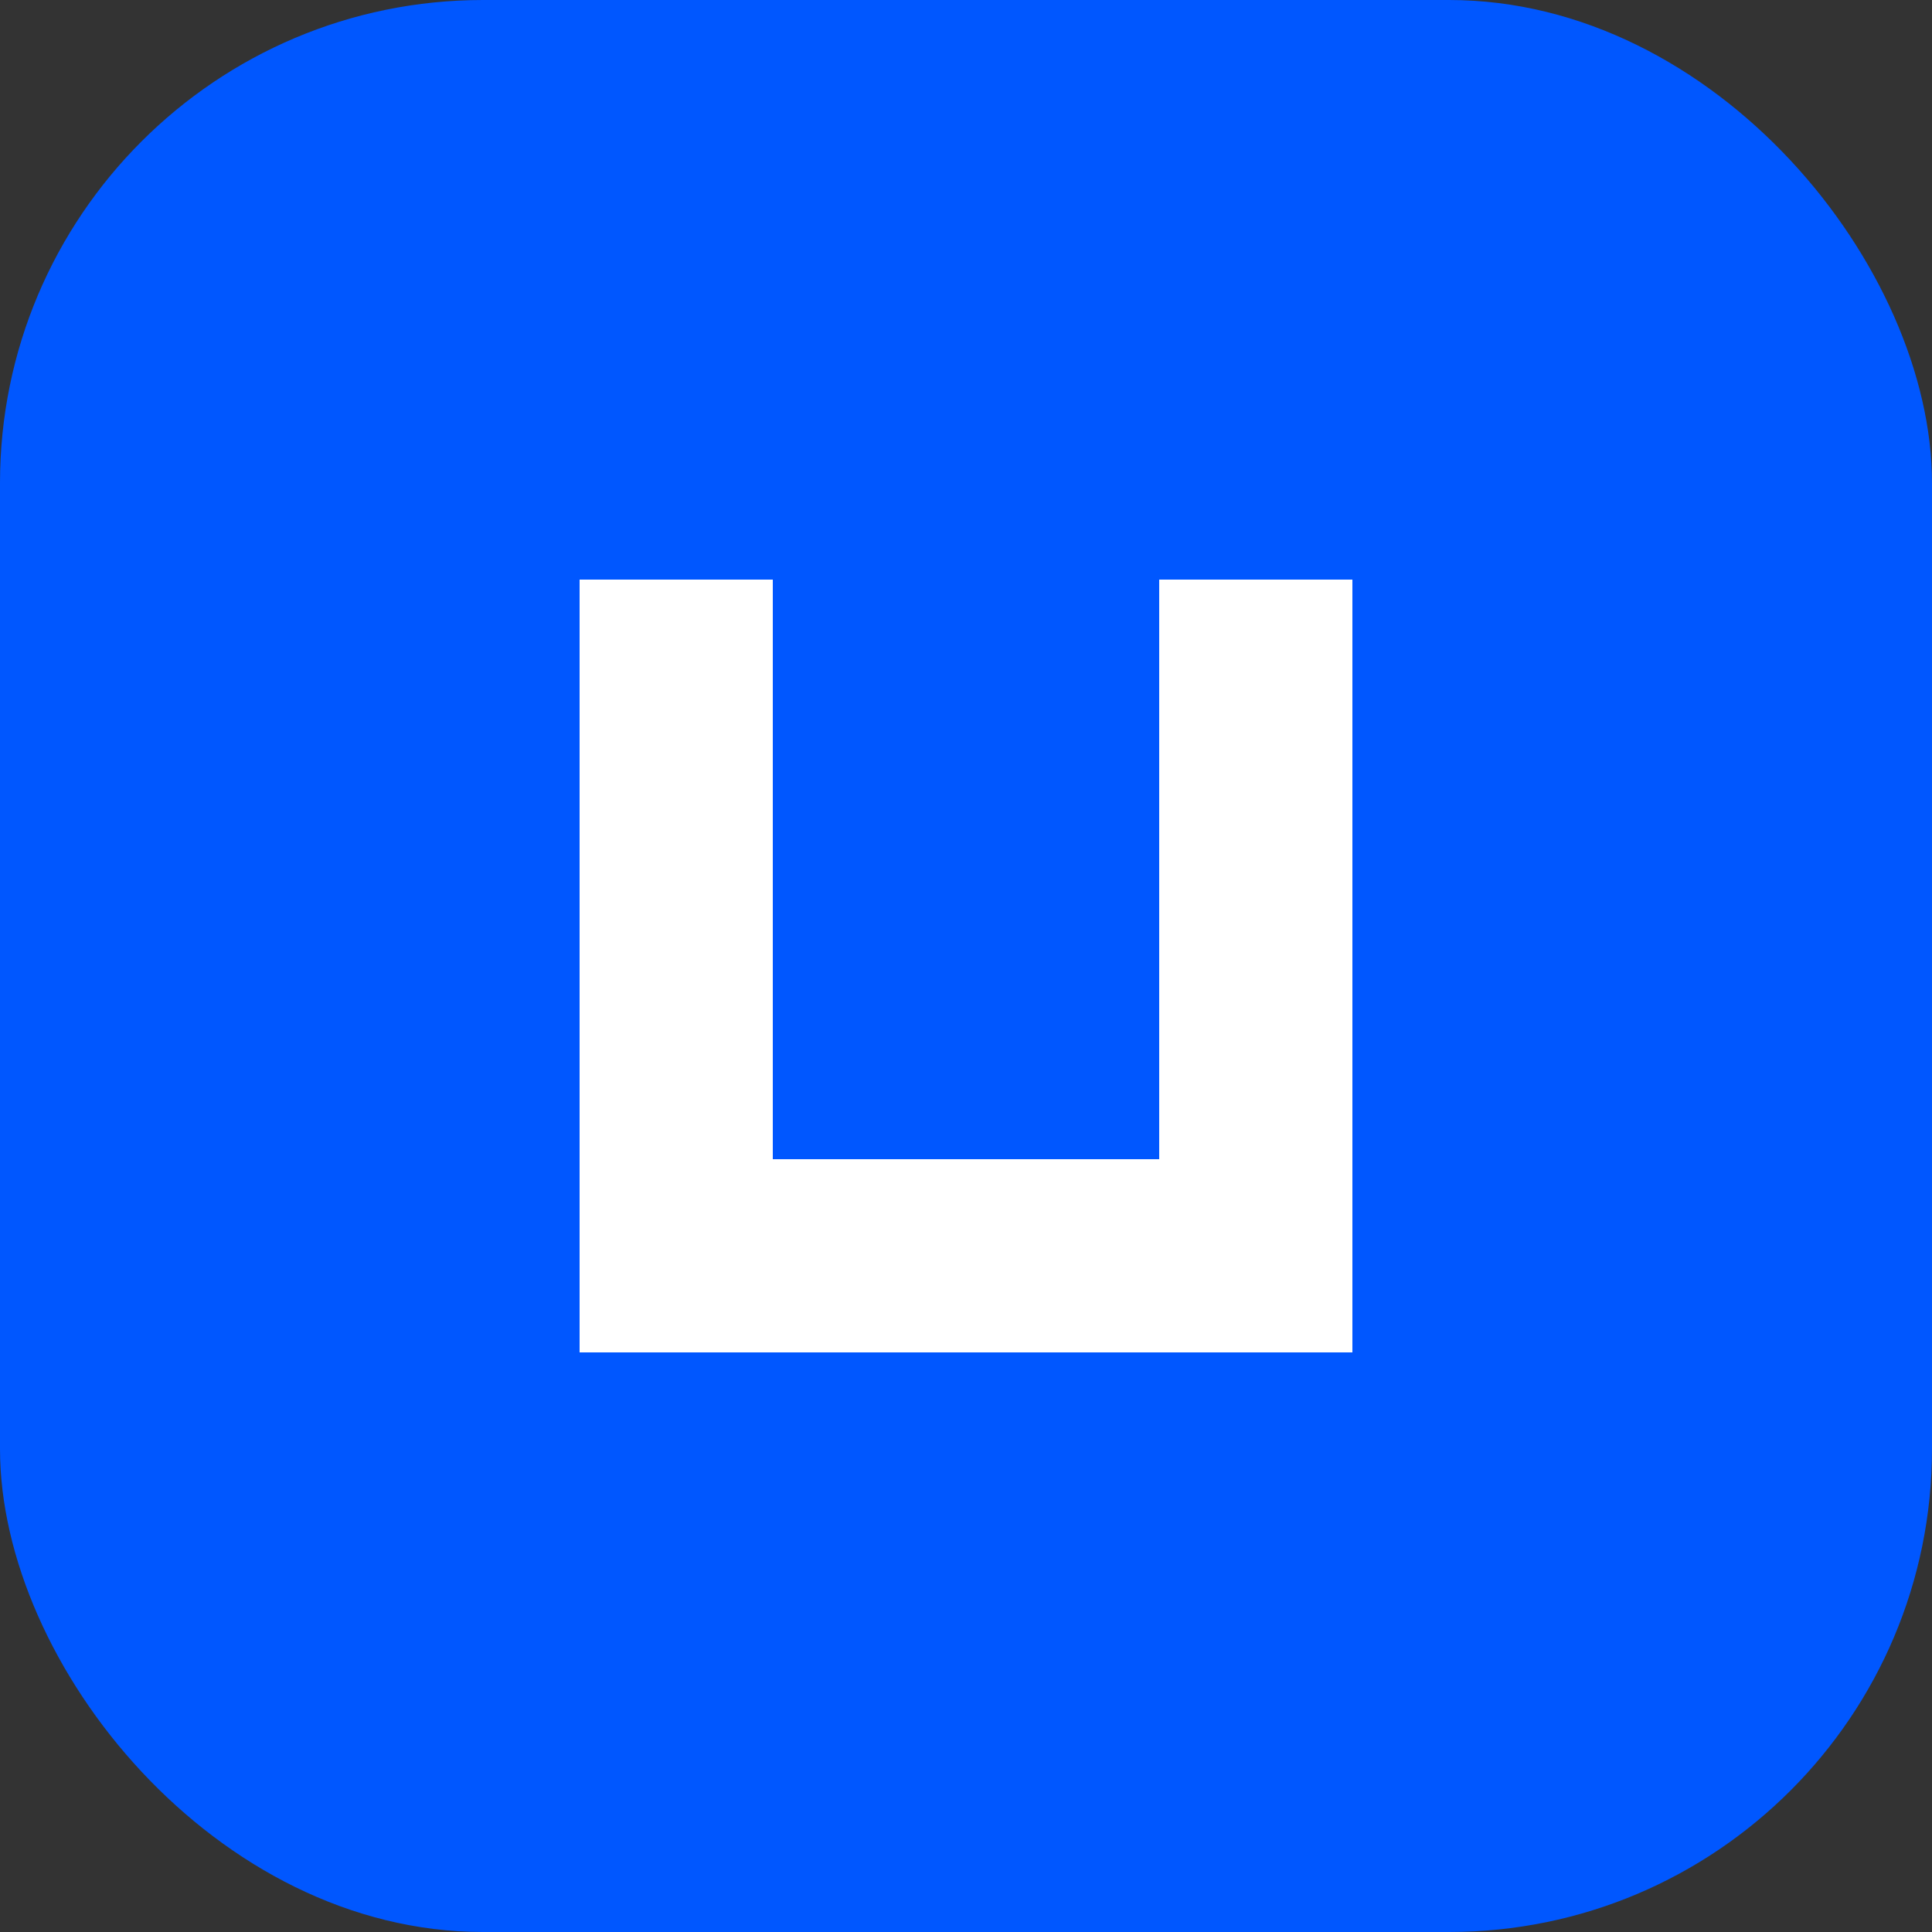
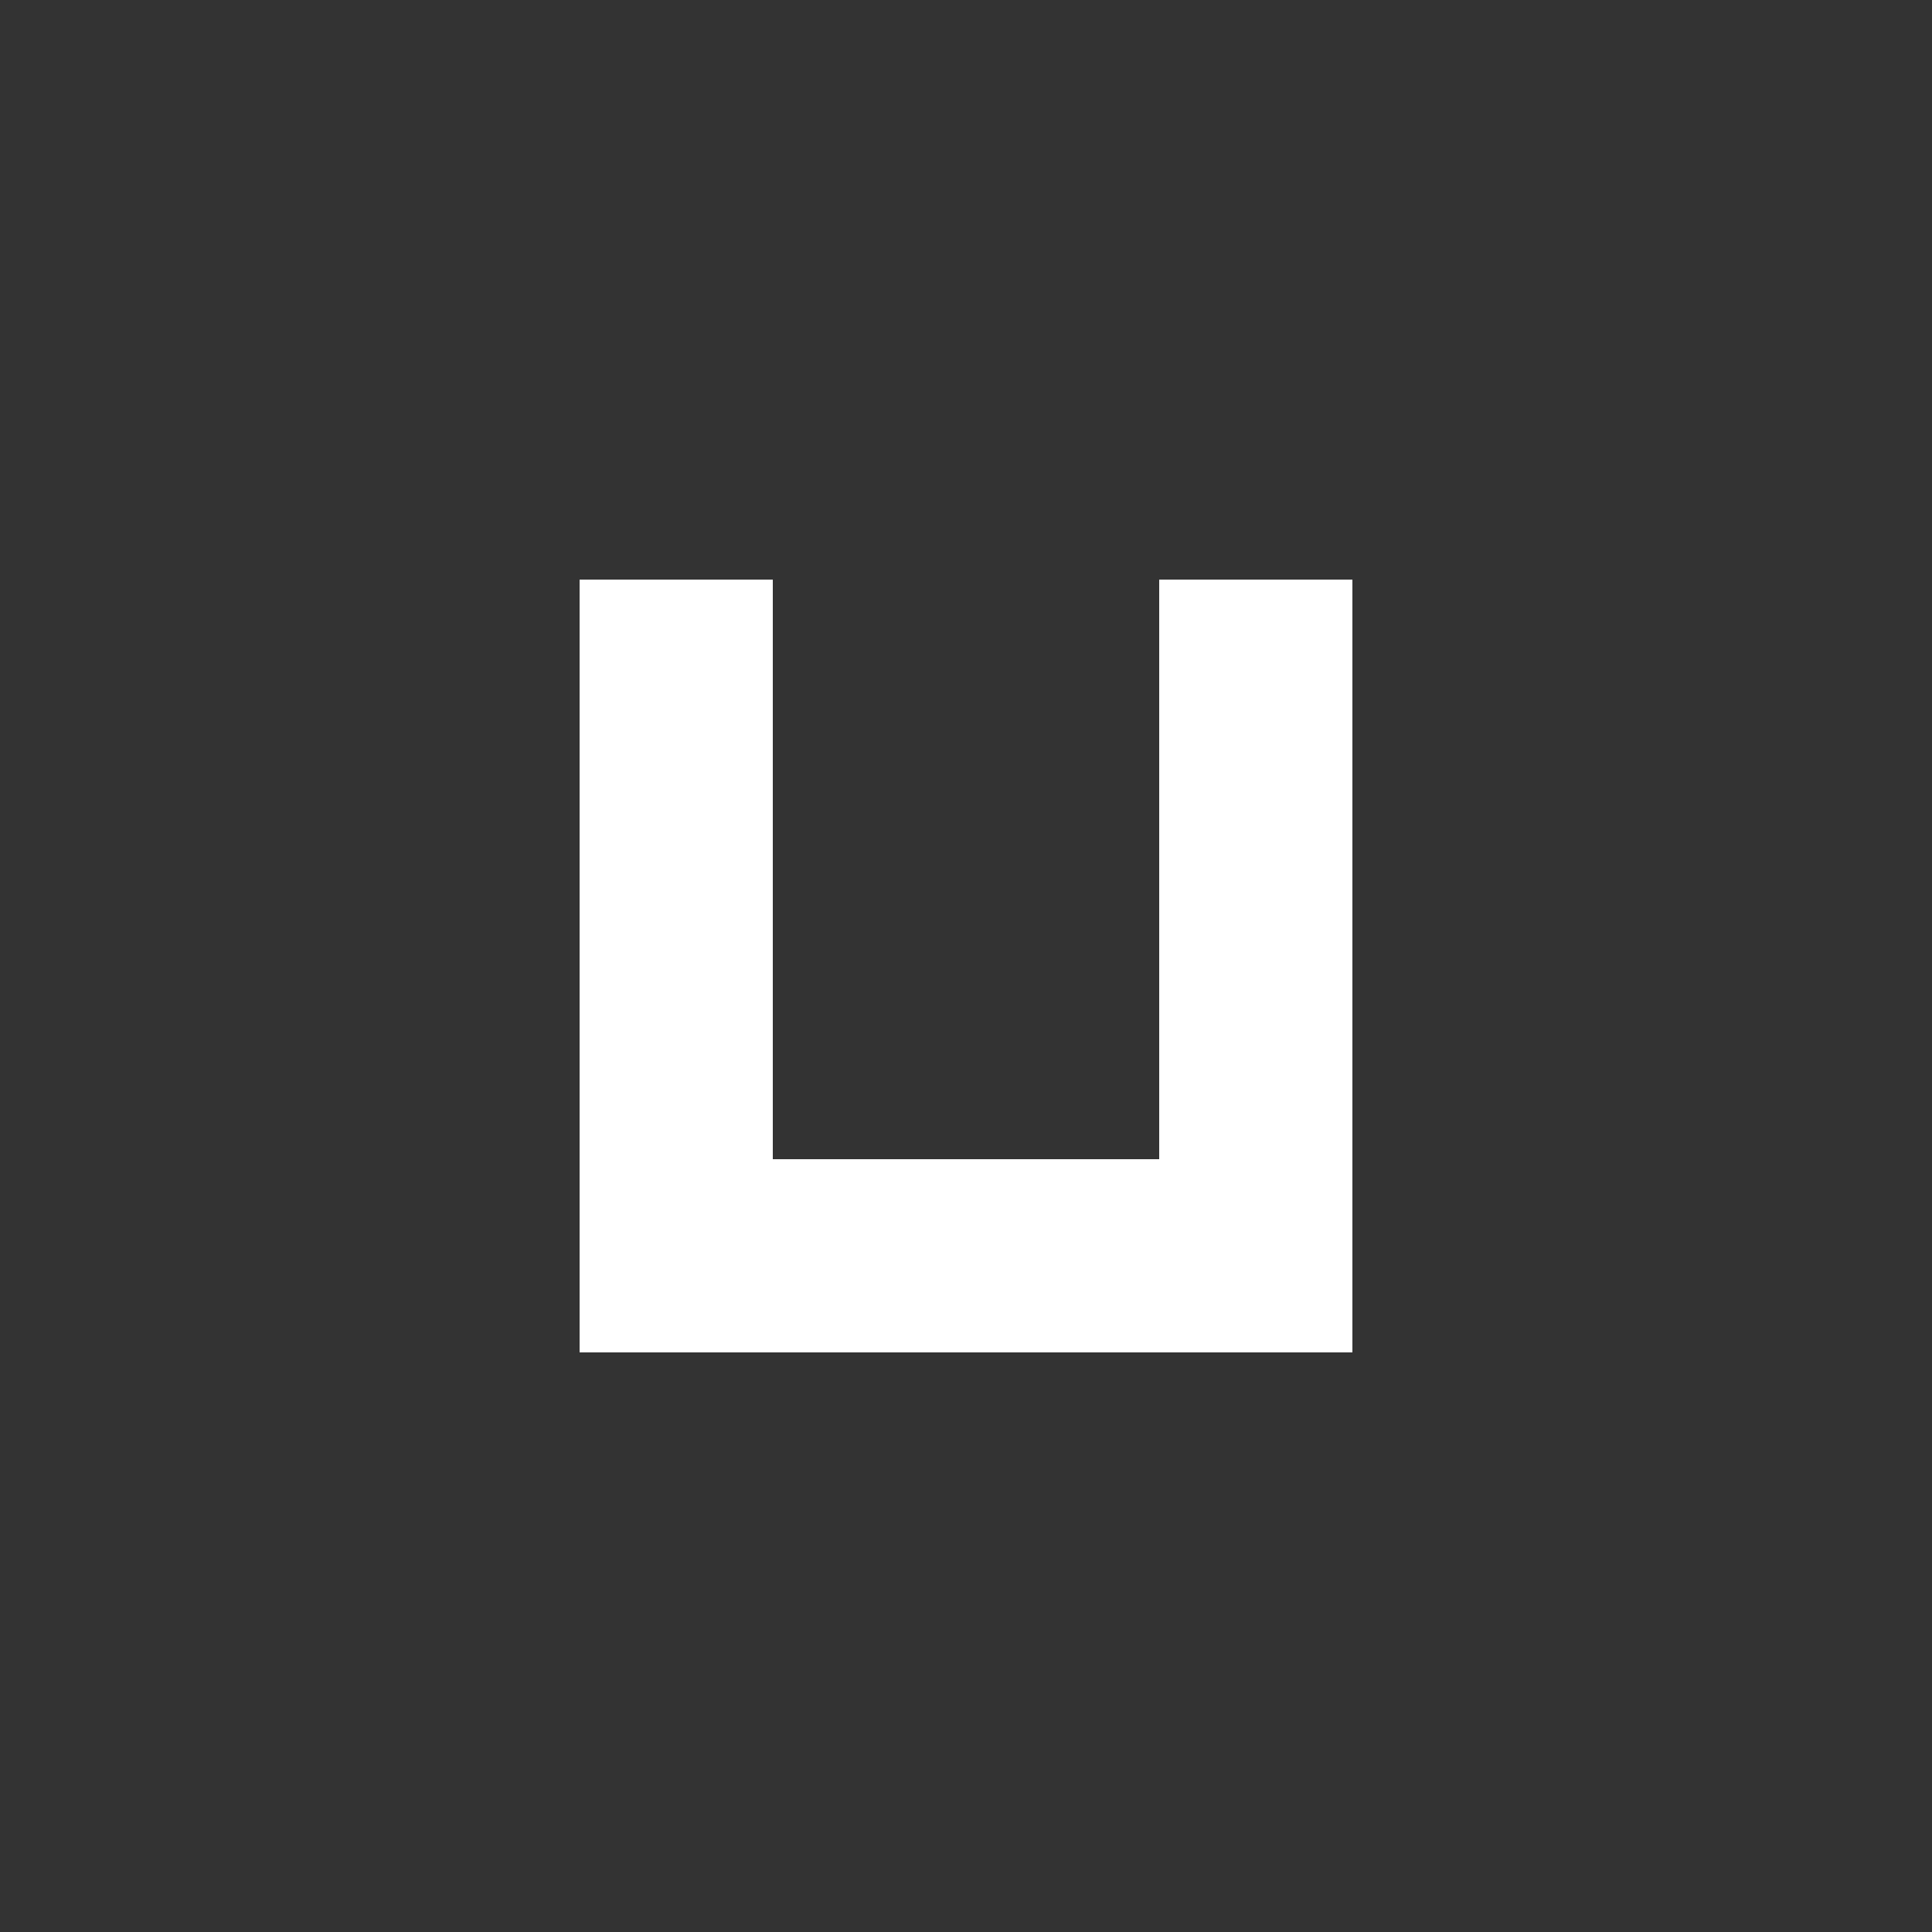
<svg xmlns="http://www.w3.org/2000/svg" viewBox="0 0 40 40" fill="none">
  <rect x="0" y="0" width="40" height="40" fill="#333333" stroke="none" />
-   <rect width="40" height="40" rx="10" fill="#0057FF" />
  <path d="M12 28V12h4v12h8V12h4v16H12z" fill="white" />
</svg>